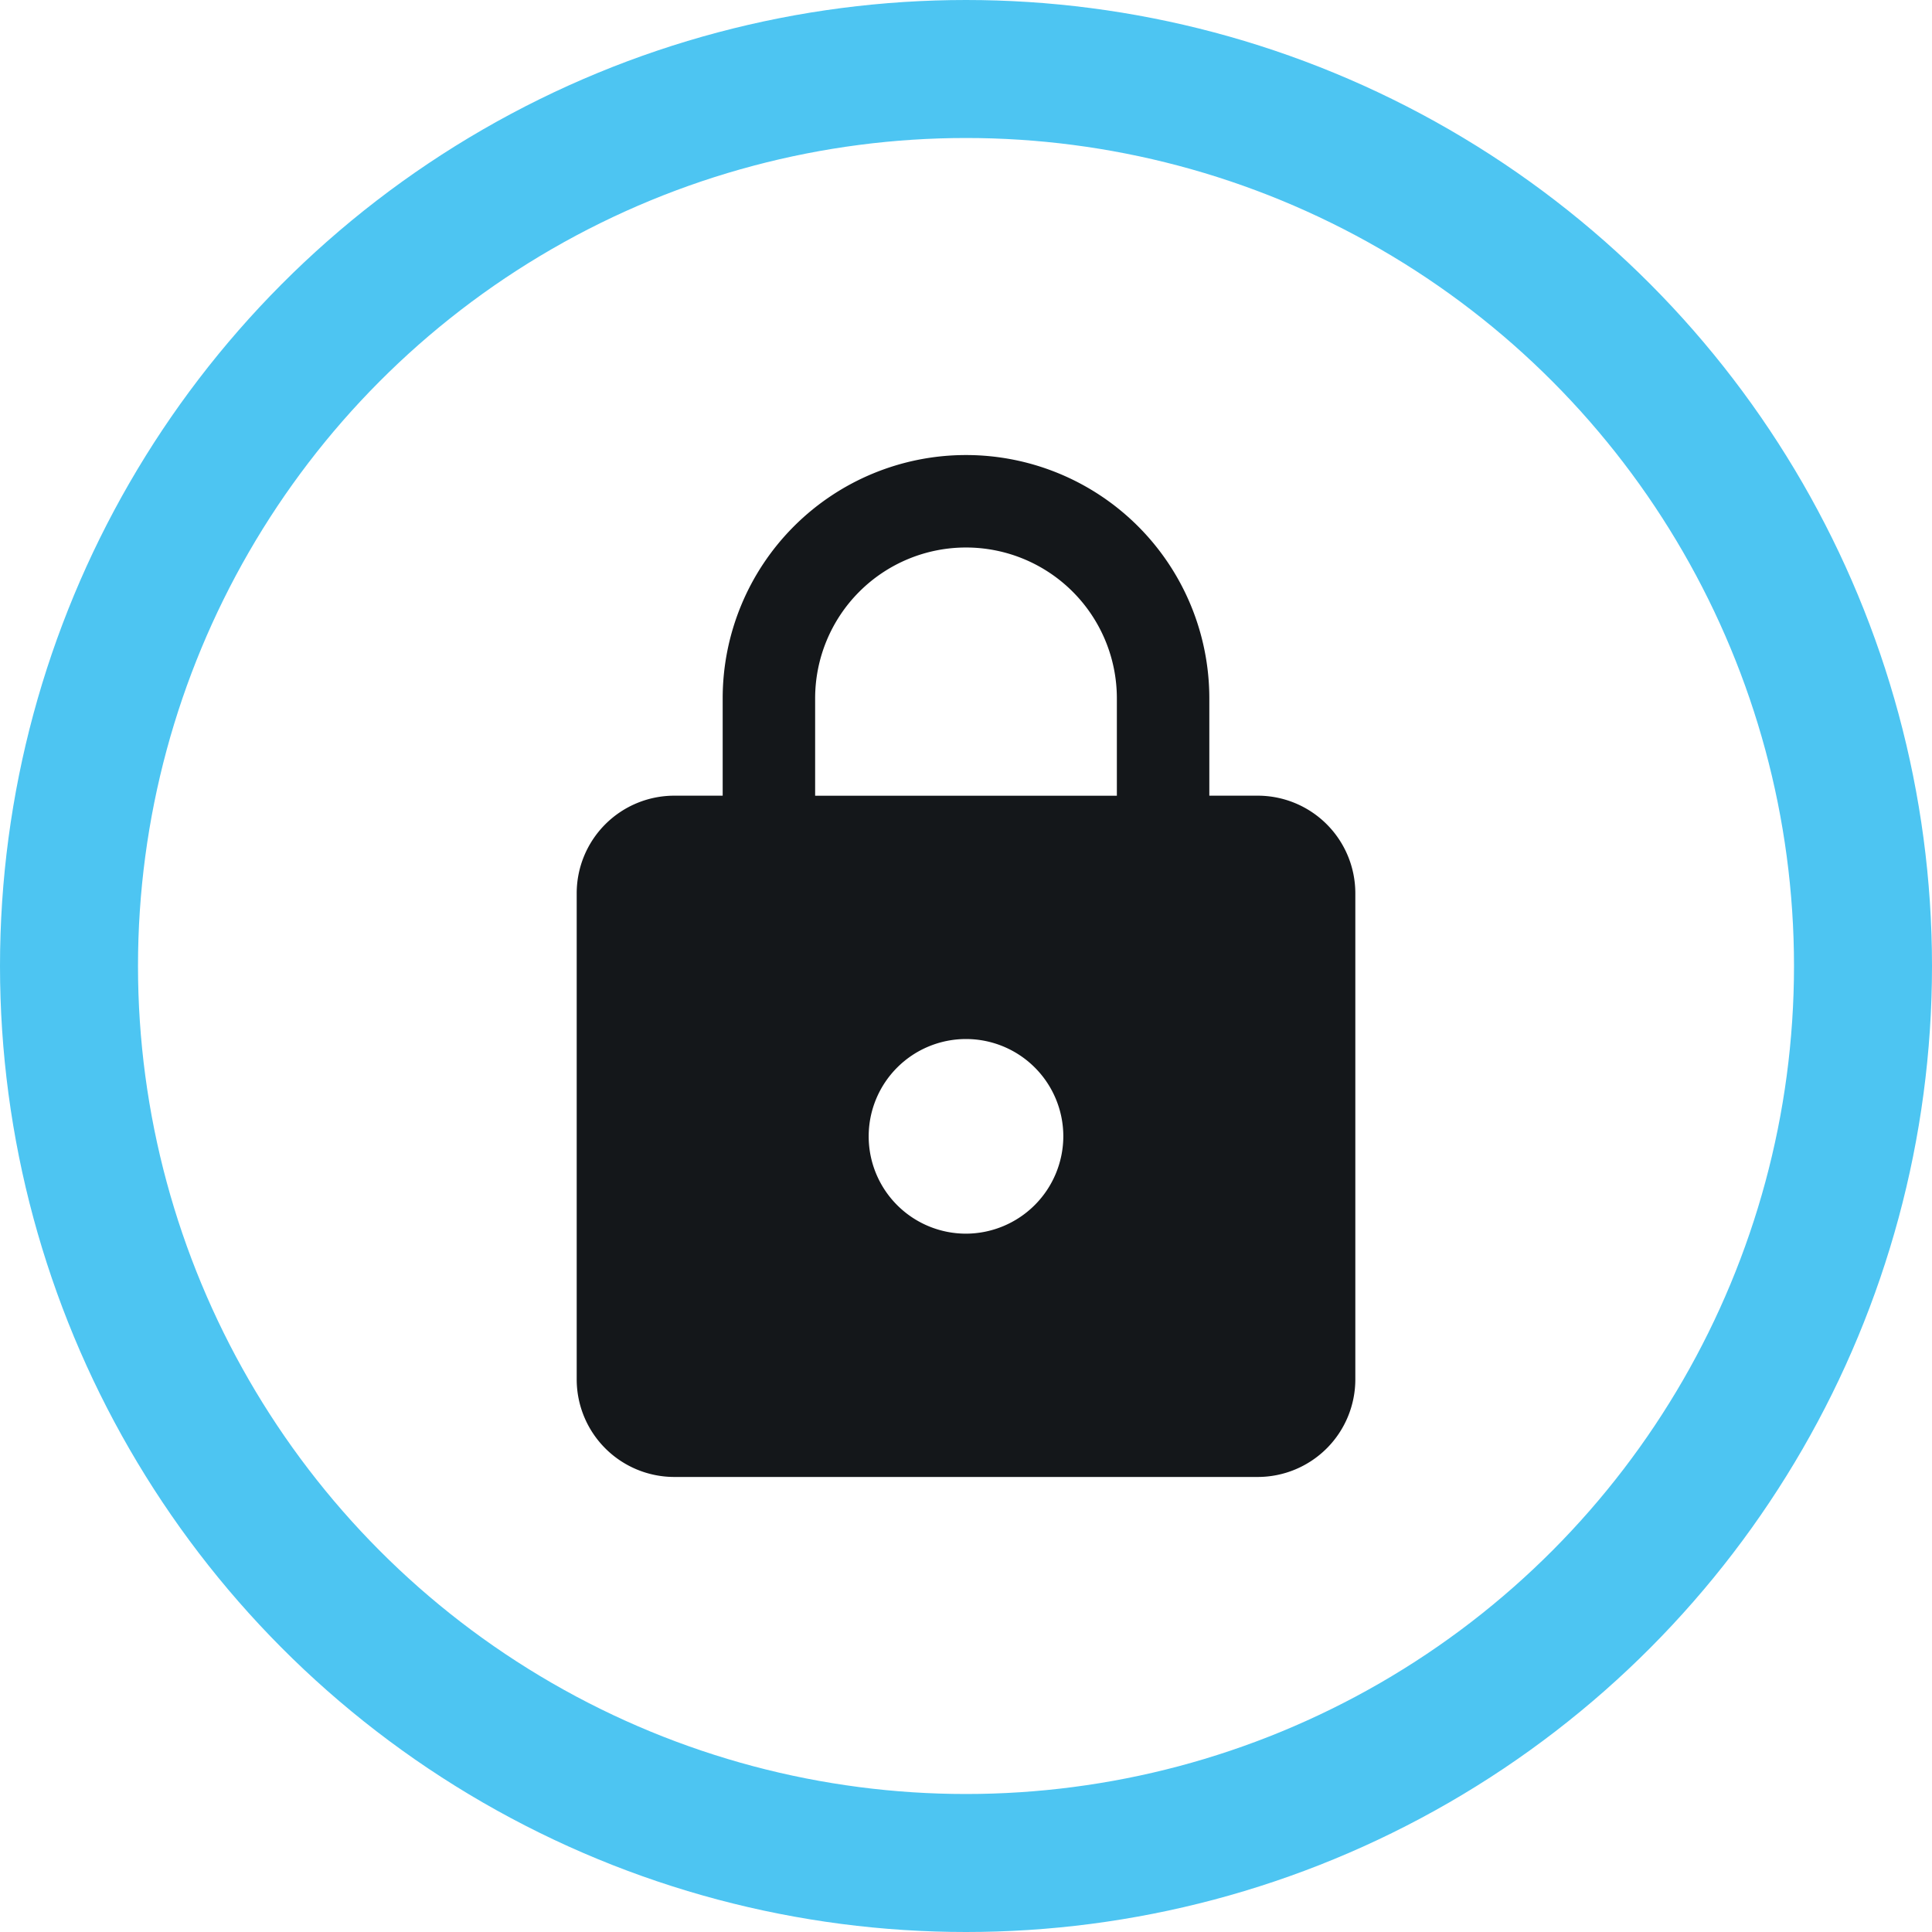
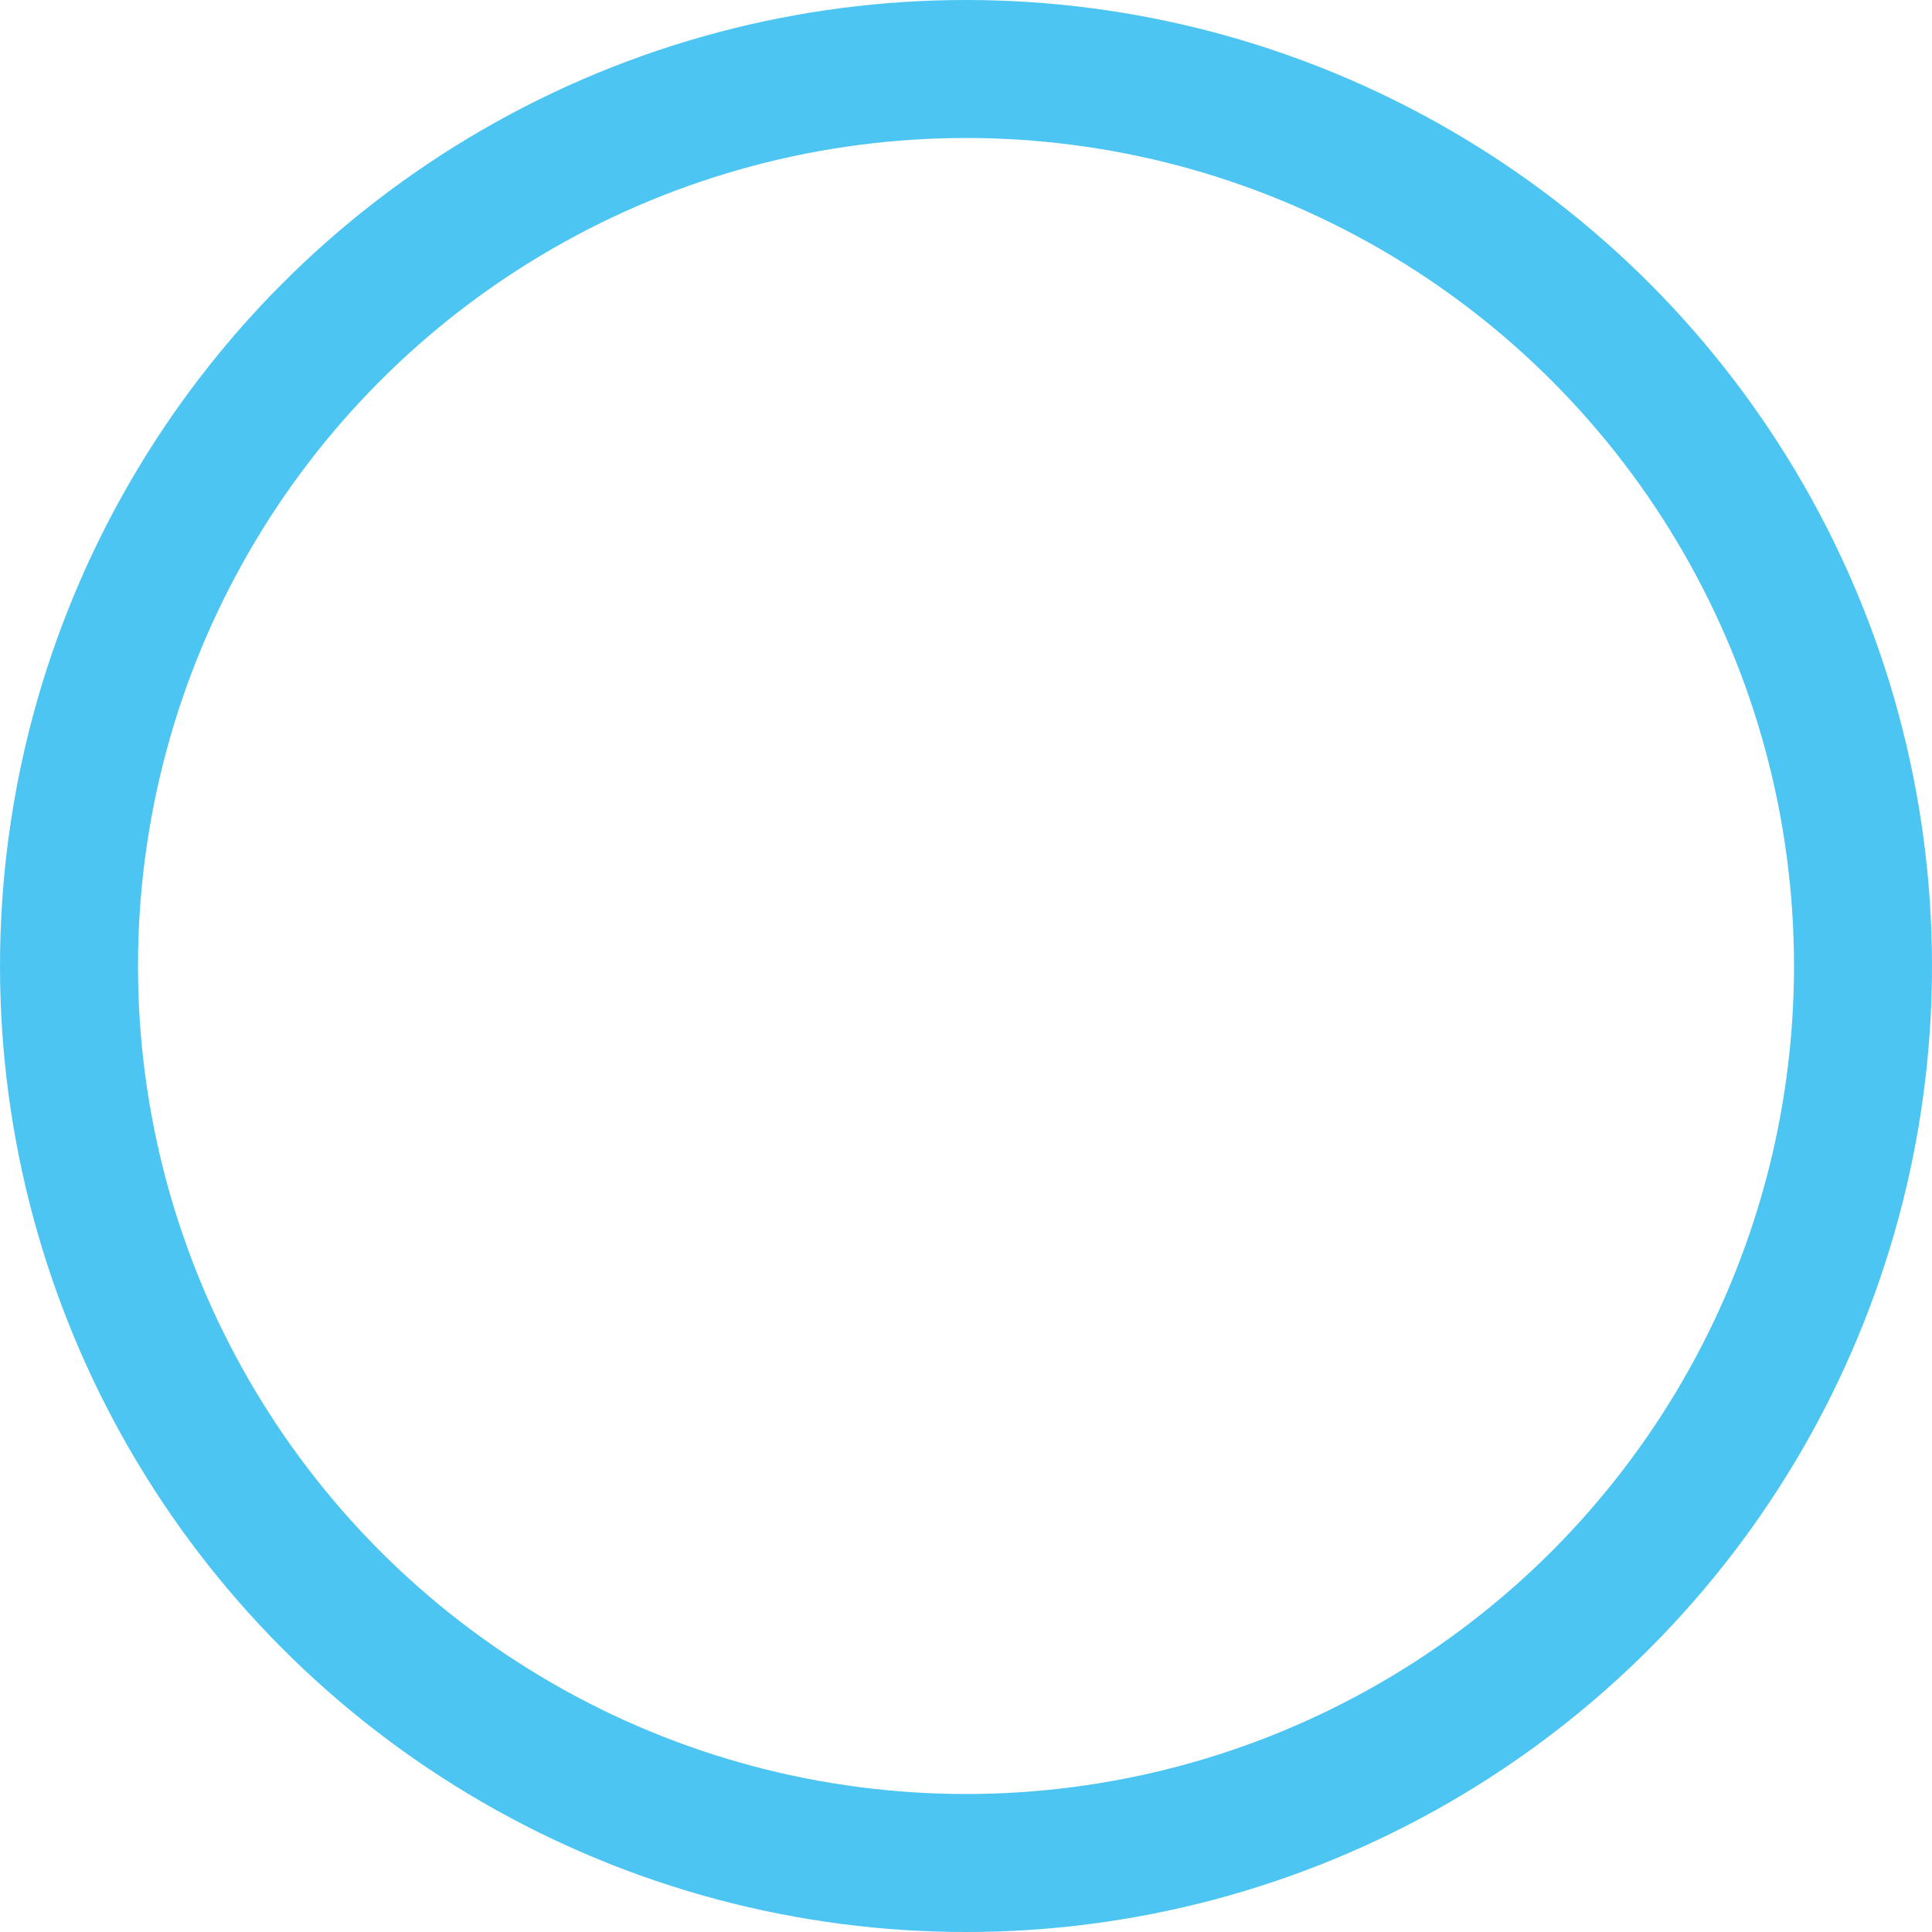
<svg xmlns="http://www.w3.org/2000/svg" width="70" height="70" viewBox="0 0 70 70">
  <g id="Group_3643" data-name="Group 3643" transform="translate(1.5 1.5)">
    <g id="Group_3644" data-name="Group 3644">
      <circle id="Ellipse_299" data-name="Ellipse 299" cx="32.5" cy="32.5" r="32.5" transform="translate(1 1)" fill="none" stroke="#4dc5f2" stroke-miterlimit="10" stroke-width="5" />
-       <path id="Path_9291" data-name="Path 9291" d="M35.684,20.842H33.921V17.316a8.816,8.816,0,0,0-17.632,0v3.526H14.526A3.537,3.537,0,0,0,11,24.368V42a3.537,3.537,0,0,0,3.526,3.526H35.684A3.537,3.537,0,0,0,39.211,42V24.368a3.537,3.537,0,0,0-3.526-3.526M25.105,36.711a3.526,3.526,0,1,1,3.526-3.526,3.537,3.537,0,0,1-3.526,3.526m5.466-15.868H19.639V17.316a5.466,5.466,0,1,1,10.932,0Z" transform="translate(8.395 6.487)" fill="#14171a" />
    </g>
  </g>
</svg>